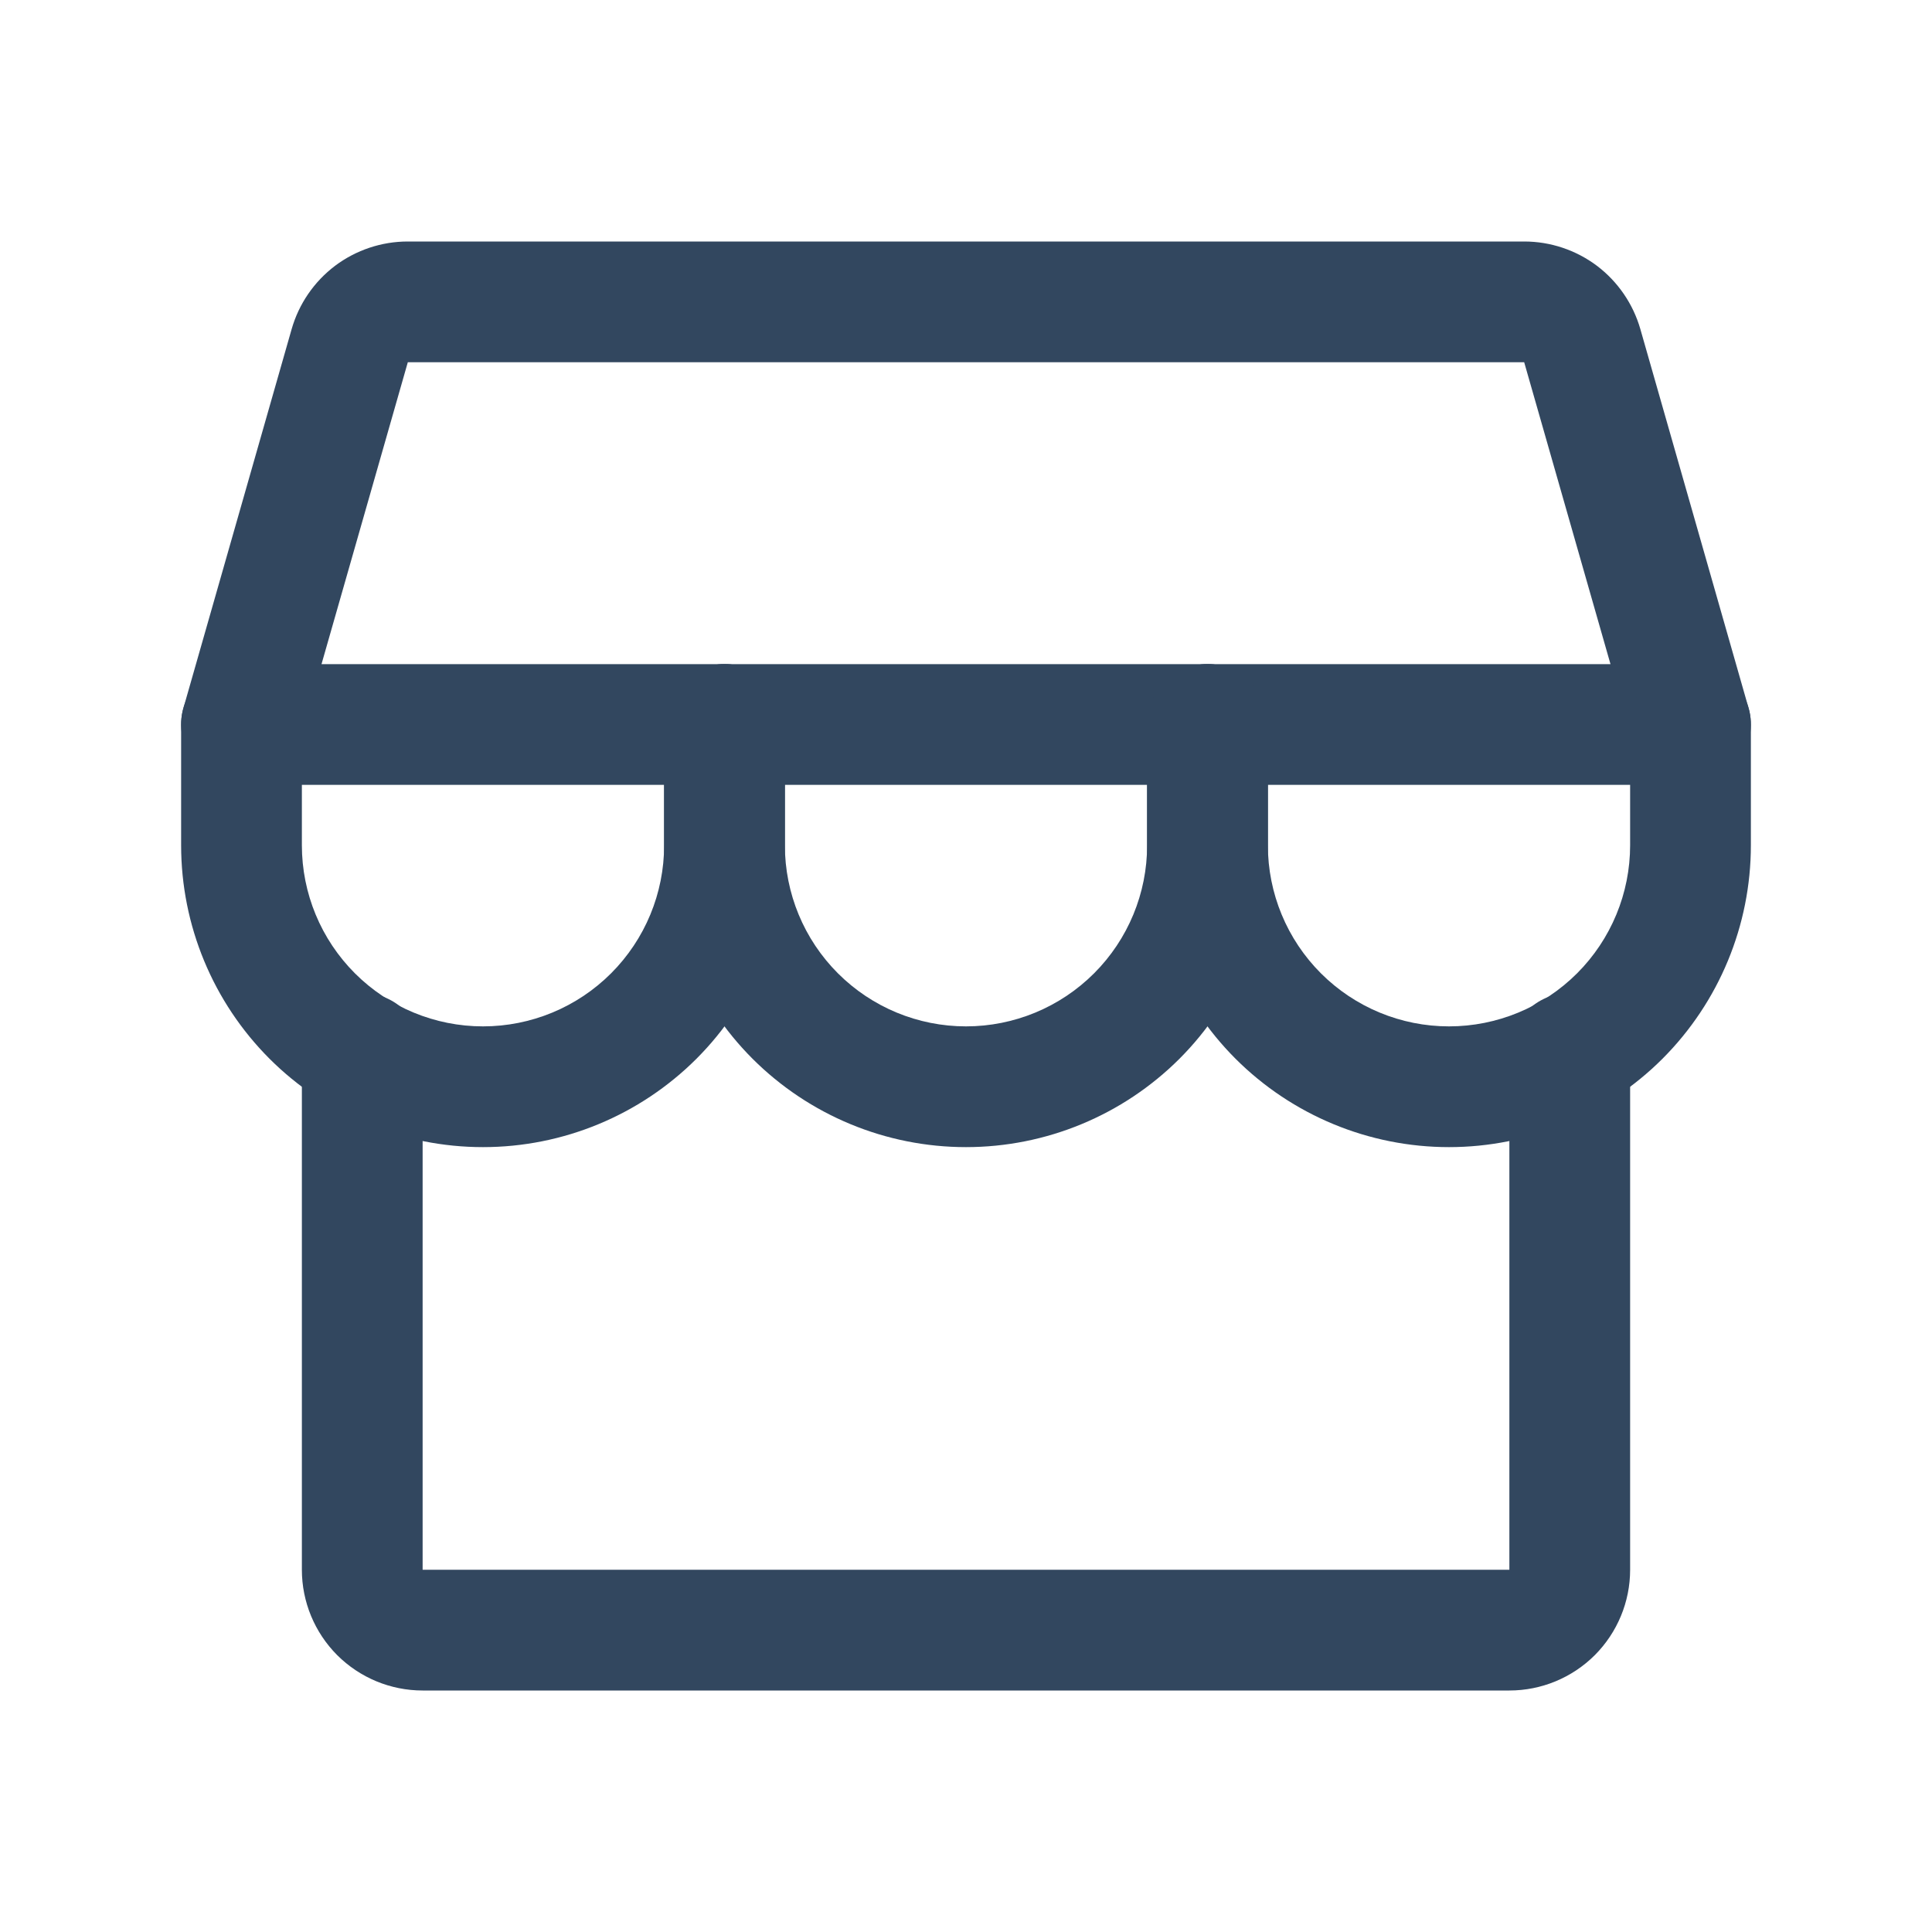
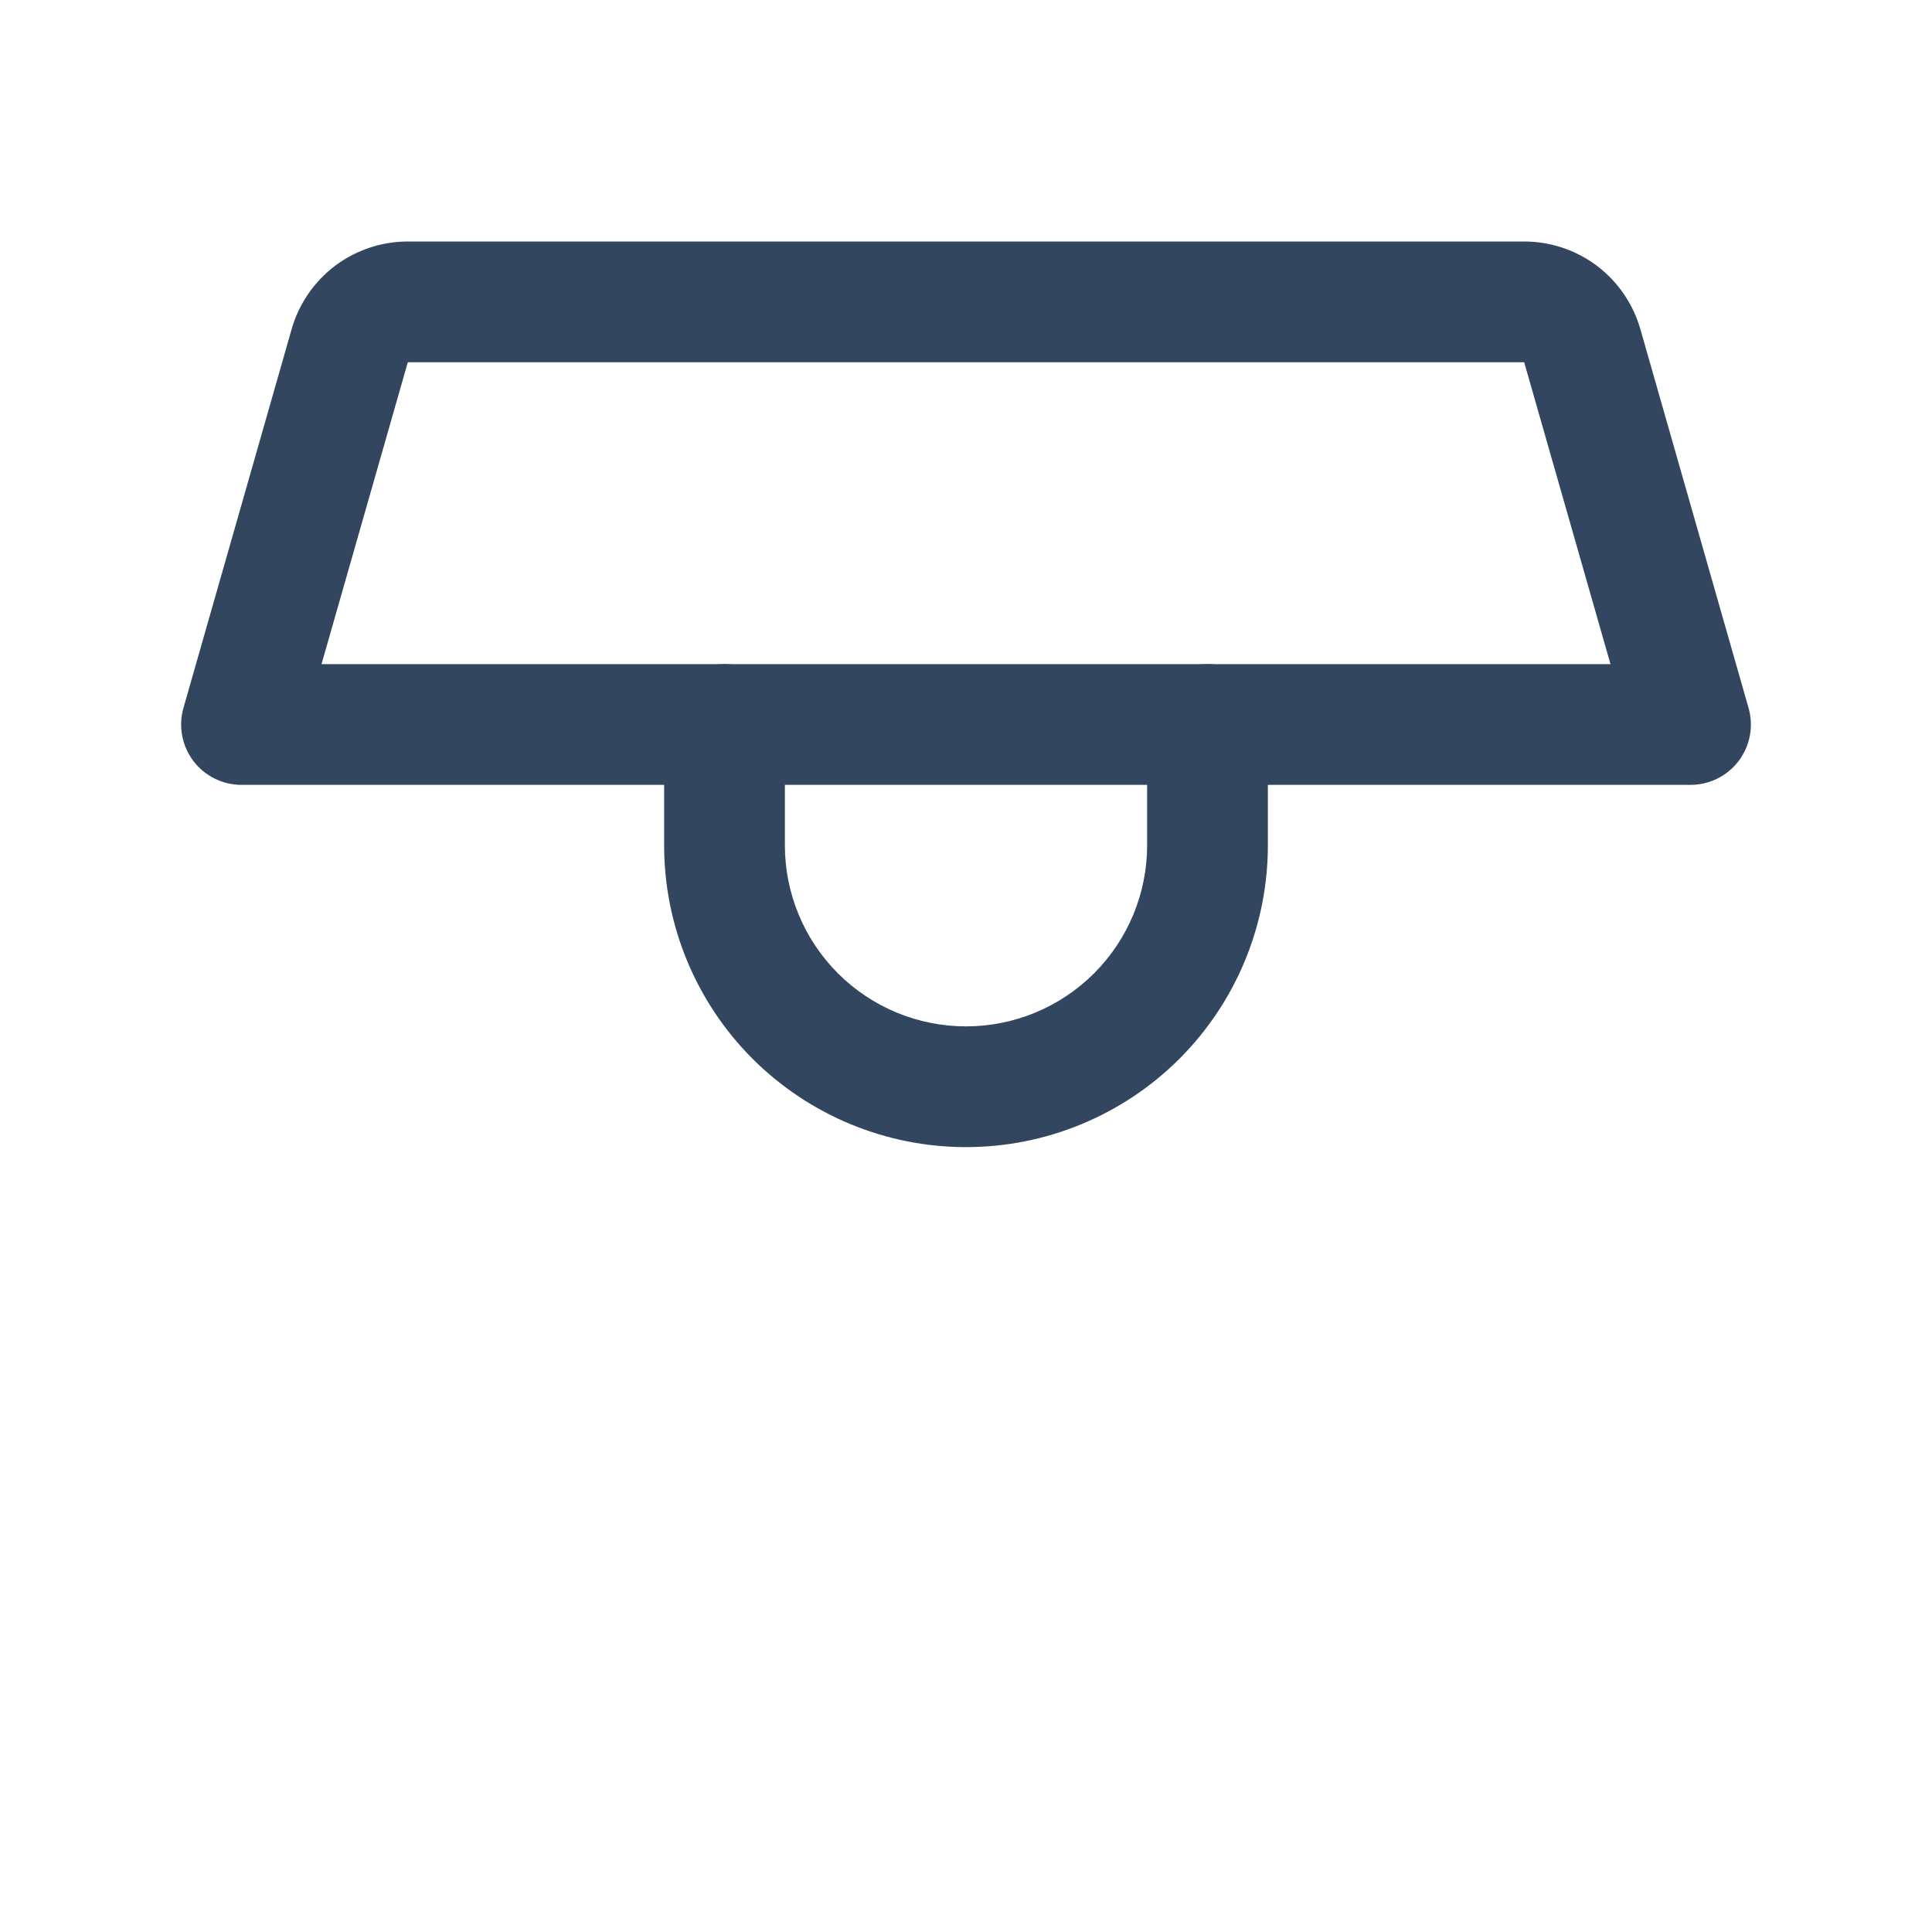
<svg xmlns="http://www.w3.org/2000/svg" width="24" height="24" viewBox="0 0 24 24" fill="none">
  <g id="Commerce/Storefront">
-     <path id="Vector (Stroke)" fill-rule="evenodd" clip-rule="evenodd" d="M4.5 12.336C4.914 12.336 5.25 12.672 5.25 13.086V19.5H18.75V13.086C18.75 12.672 19.086 12.336 19.5 12.336C19.914 12.336 20.25 12.672 20.25 13.086V19.5C20.25 19.898 20.092 20.279 19.811 20.561C19.529 20.842 19.148 21 18.75 21H5.25C4.852 21 4.471 20.842 4.189 20.561C3.908 20.279 3.75 19.898 3.75 19.5V13.086C3.75 12.672 4.086 12.336 4.5 12.336Z" fill="#32475F" />
    <path id="Vector (Stroke)_2" fill-rule="evenodd" clip-rule="evenodd" d="M4.162 3.302C4.423 3.106 4.74 3 5.066 3H18.934C19.26 3 19.577 3.106 19.838 3.302C20.098 3.499 20.287 3.775 20.377 4.088L21.721 8.794C21.786 9.02 21.741 9.264 21.599 9.452C21.457 9.64 21.235 9.75 21 9.75H3C2.765 9.75 2.543 9.64 2.401 9.452C2.26 9.264 2.214 9.02 2.279 8.794L3.623 4.088C3.713 3.774 3.902 3.499 4.162 3.302ZM18.934 4.5L5.066 4.5L3.994 8.25H20.006L18.934 4.5Z" fill="#32475F" />
-     <path id="Vector (Stroke)_3" fill-rule="evenodd" clip-rule="evenodd" d="M3 8.25C3.414 8.25 3.75 8.586 3.75 9V10.5C3.75 11.097 3.987 11.669 4.409 12.091C4.831 12.513 5.403 12.75 6 12.75C6.597 12.75 7.169 12.513 7.591 12.091C8.013 11.669 8.25 11.097 8.25 10.5V9C8.25 8.586 8.586 8.25 9 8.25C9.414 8.25 9.75 8.586 9.75 9V10.5C9.75 11.495 9.355 12.448 8.652 13.152C7.948 13.855 6.995 14.25 6 14.25C5.005 14.25 4.052 13.855 3.348 13.152C2.645 12.448 2.25 11.495 2.25 10.5V9C2.25 8.586 2.586 8.25 3 8.25Z" fill="#32475F" />
    <path id="Vector (Stroke)_4" fill-rule="evenodd" clip-rule="evenodd" d="M9 8.25C9.414 8.25 9.75 8.586 9.75 9V10.5C9.75 11.097 9.987 11.669 10.409 12.091C10.831 12.513 11.403 12.75 12 12.75C12.597 12.75 13.169 12.513 13.591 12.091C14.013 11.669 14.25 11.097 14.25 10.5V9C14.25 8.586 14.586 8.25 15 8.25C15.414 8.25 15.75 8.586 15.75 9V10.5C15.75 11.495 15.355 12.448 14.652 13.152C13.948 13.855 12.995 14.25 12 14.25C11.005 14.25 10.052 13.855 9.348 13.152C8.645 12.448 8.25 11.495 8.25 10.5V9C8.25 8.586 8.586 8.25 9 8.25Z" fill="#32475F" />
-     <path id="Vector (Stroke)_5" fill-rule="evenodd" clip-rule="evenodd" d="M15 8.25C15.414 8.25 15.75 8.586 15.75 9V10.5C15.75 11.097 15.987 11.669 16.409 12.091C16.831 12.513 17.403 12.75 18 12.75C18.597 12.75 19.169 12.513 19.591 12.091C20.013 11.669 20.25 11.097 20.25 10.5V9C20.25 8.586 20.586 8.25 21 8.25C21.414 8.25 21.75 8.586 21.75 9V10.5C21.75 11.495 21.355 12.448 20.652 13.152C19.948 13.855 18.995 14.25 18 14.25C17.005 14.25 16.052 13.855 15.348 13.152C14.645 12.448 14.25 11.495 14.25 10.5V9C14.25 8.586 14.586 8.25 15 8.25Z" fill="#32475F" />
  </g>
</svg>